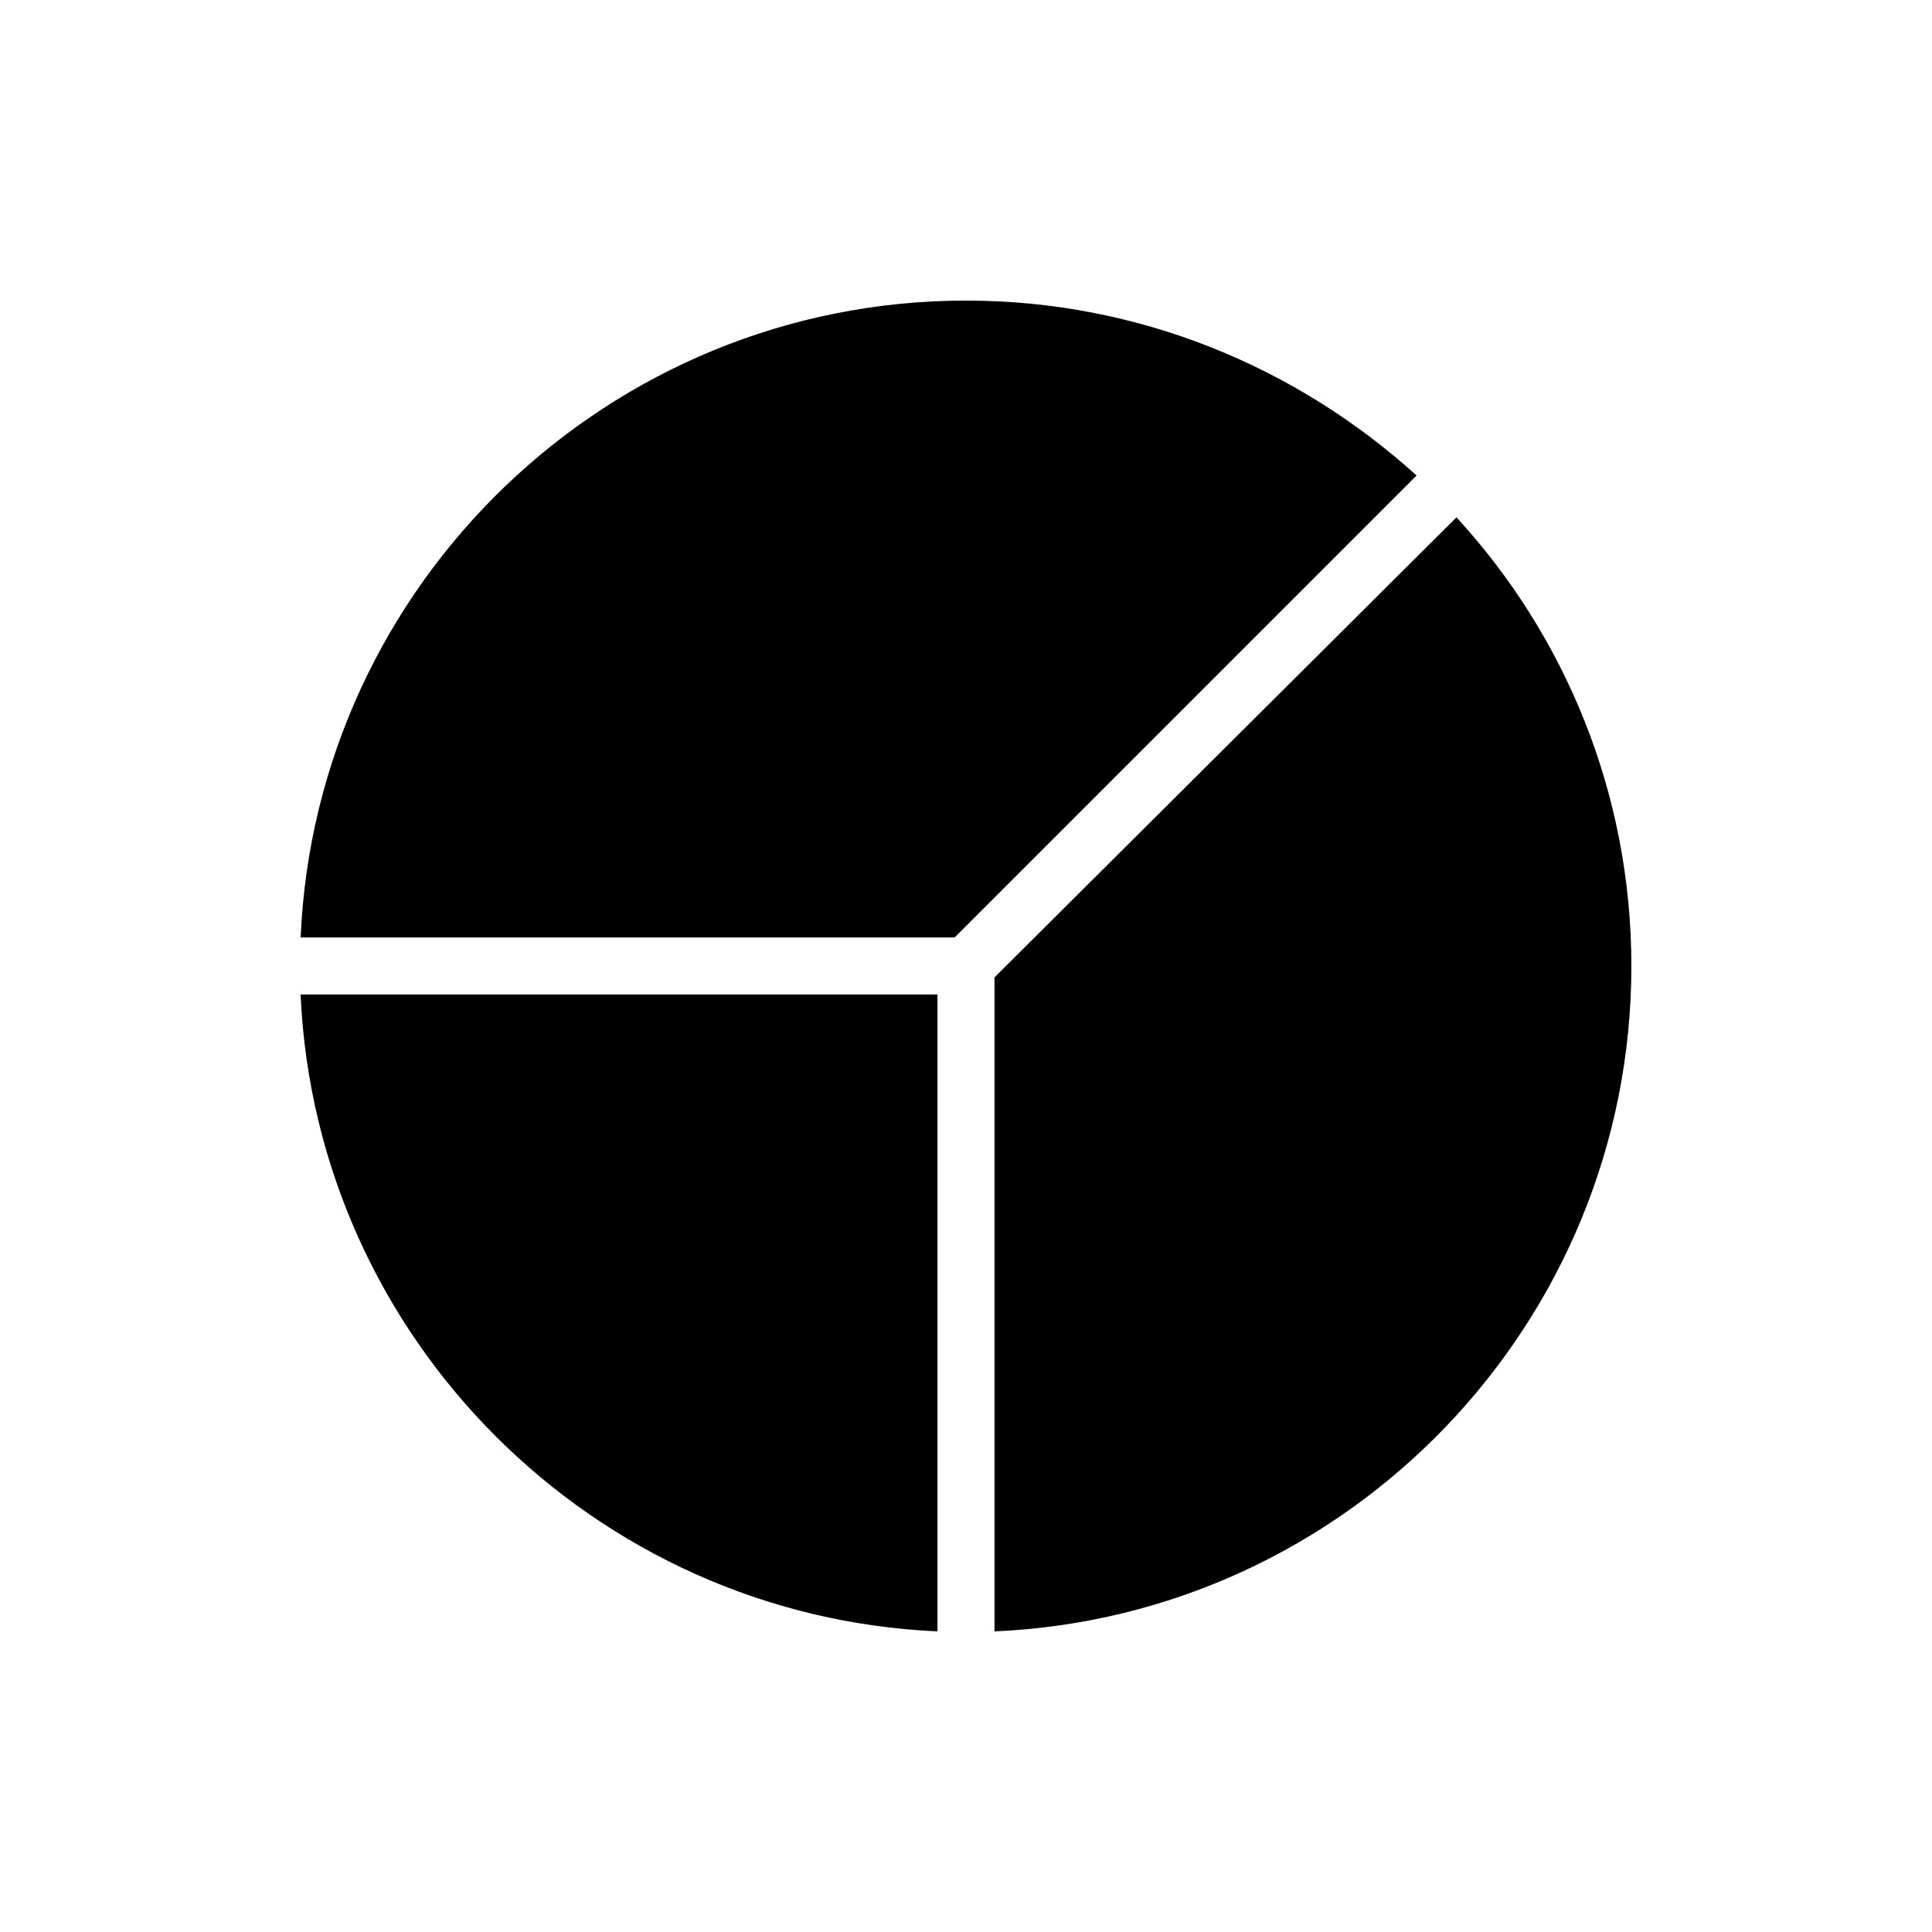
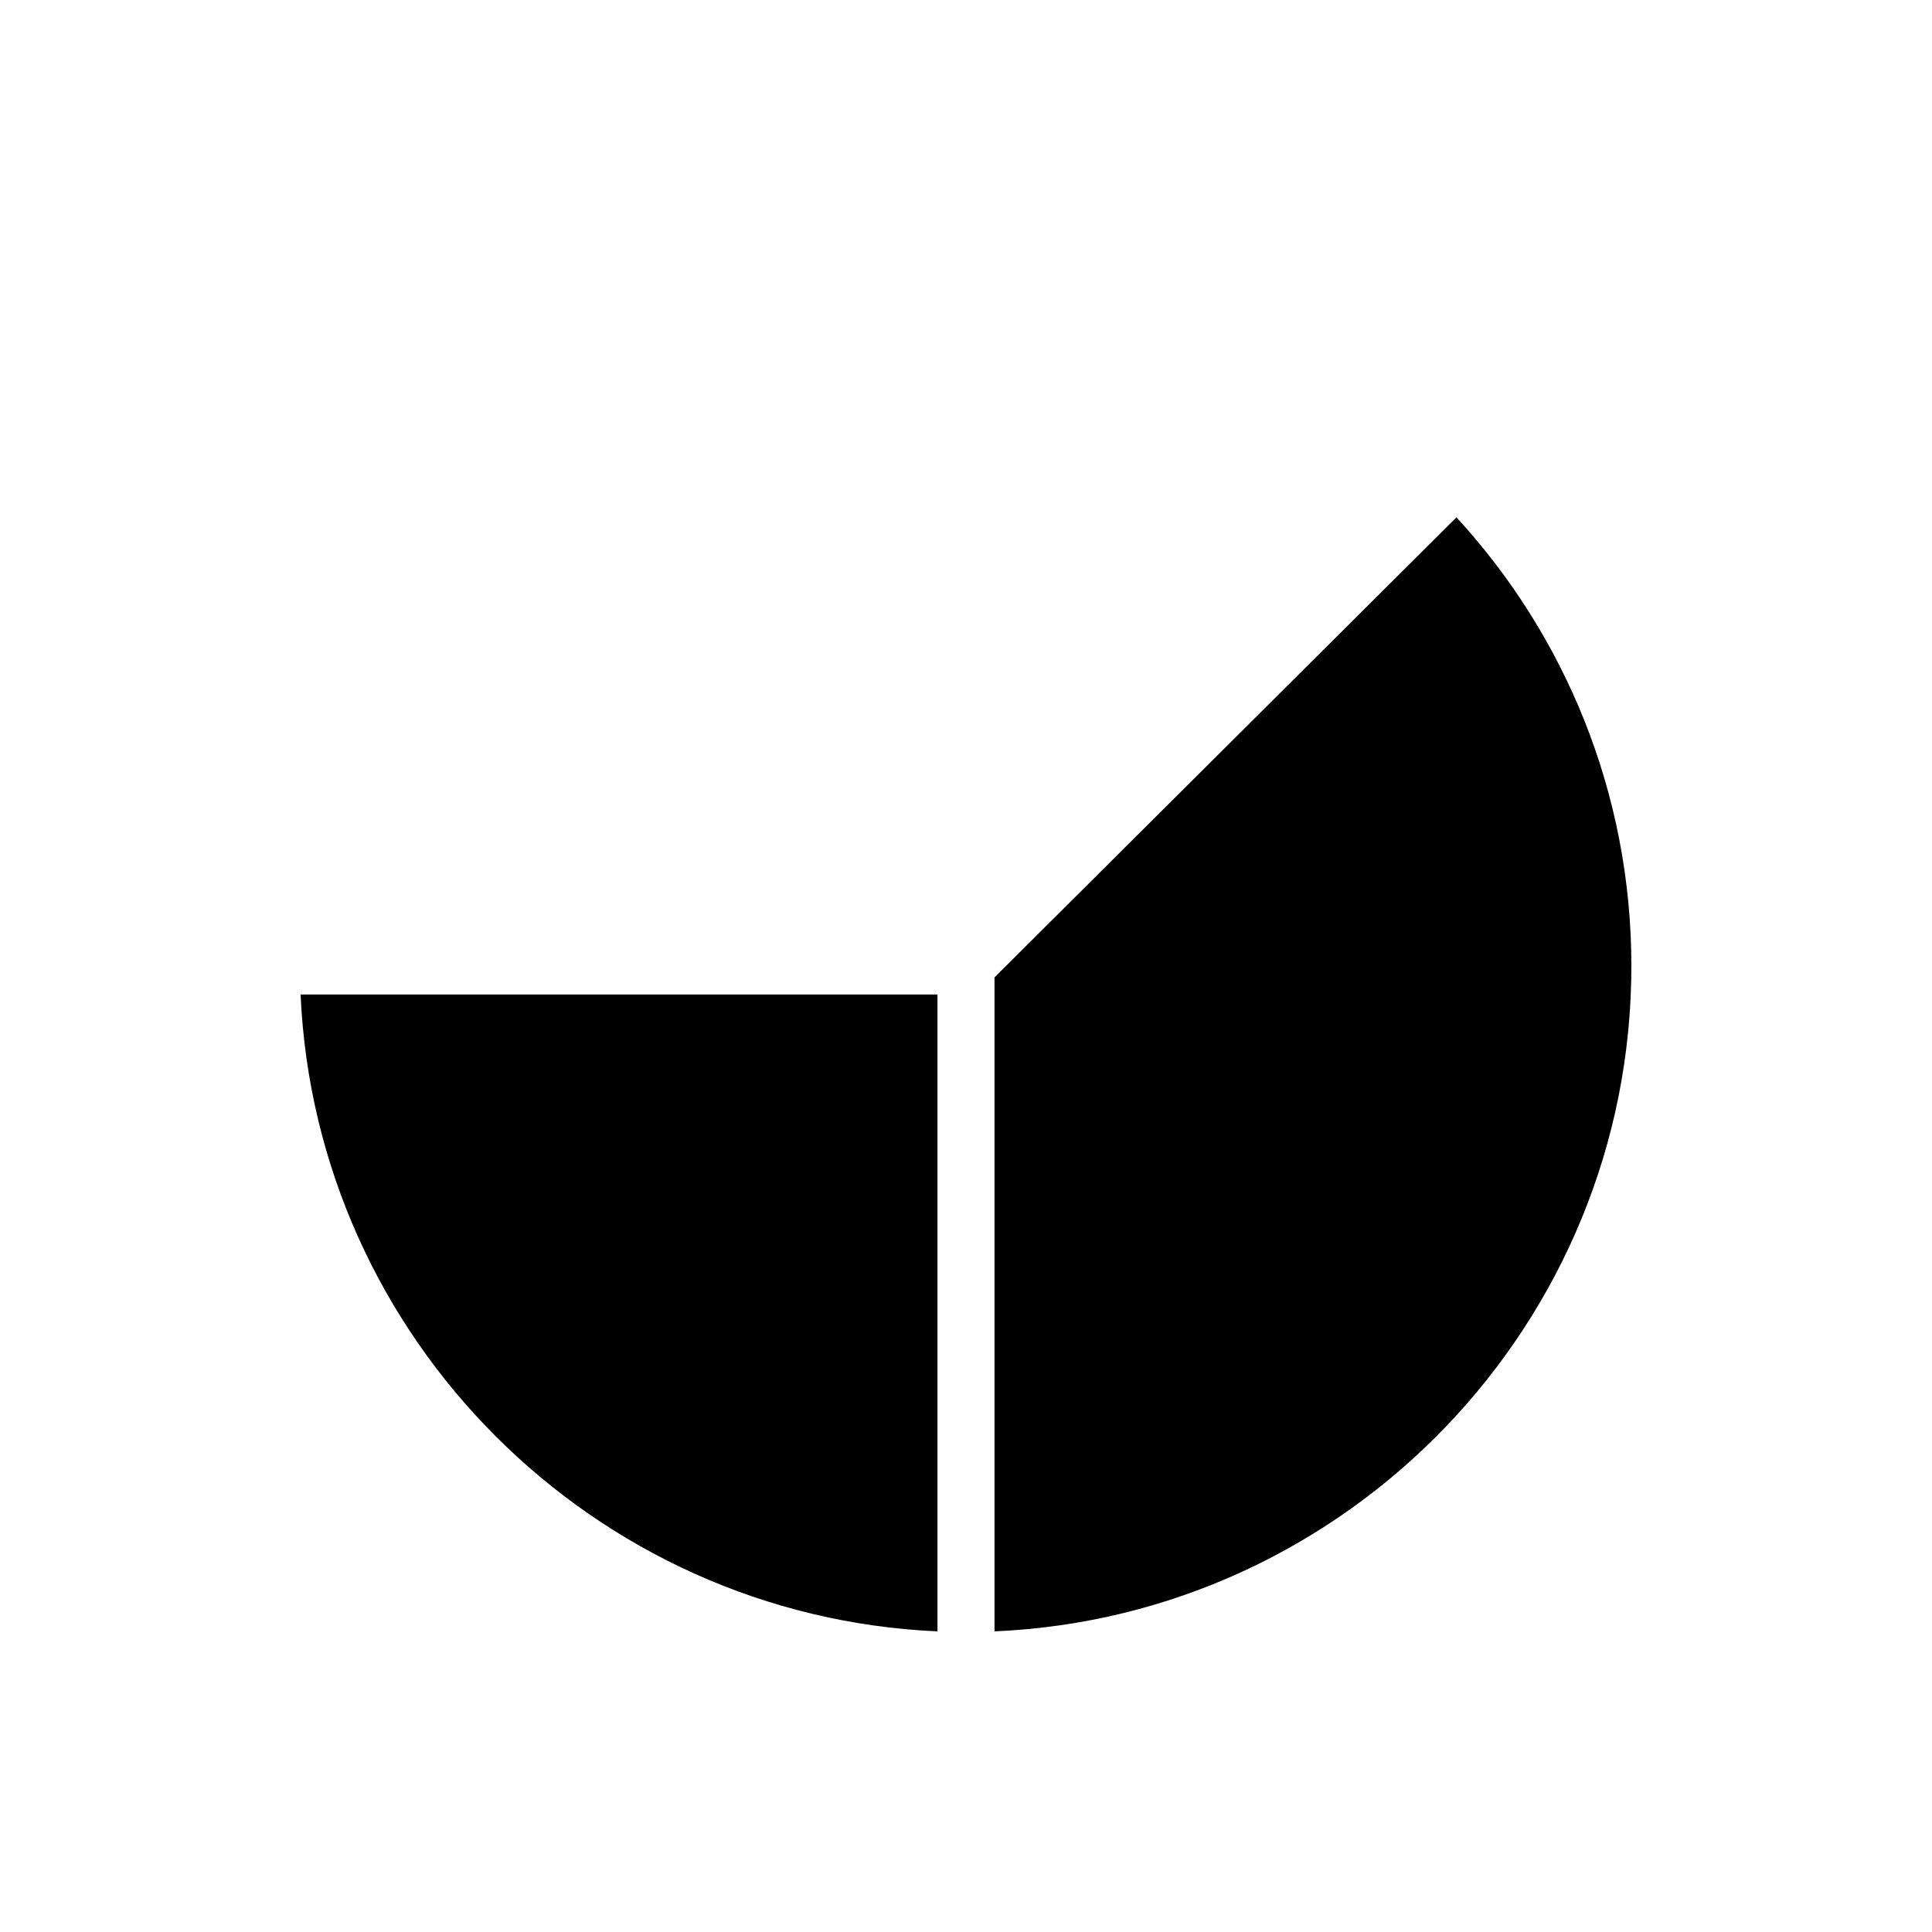
<svg xmlns="http://www.w3.org/2000/svg" fill="#000000" width="800px" height="800px" version="1.1" viewBox="144 144 512 512">
  <g>
    <path d="m392.44 407.55h-168.78c4.031 91.191 77.586 164.75 168.78 168.78z" />
-     <path d="m407.55 403.02v173.31c93.711-4.031 168.78-81.617 168.78-176.33 0-45.848-17.633-87.664-46.352-118.9z" />
-     <path d="m396.98 392.44 122.43-122.43c-31.742-28.719-73.559-46.352-119.4-46.352-94.719 0-172.3 75.07-176.34 168.78z" />
+     <path d="m407.55 403.02v173.31c93.711-4.031 168.78-81.617 168.78-176.33 0-45.848-17.633-87.664-46.352-118.9" />
  </g>
</svg>